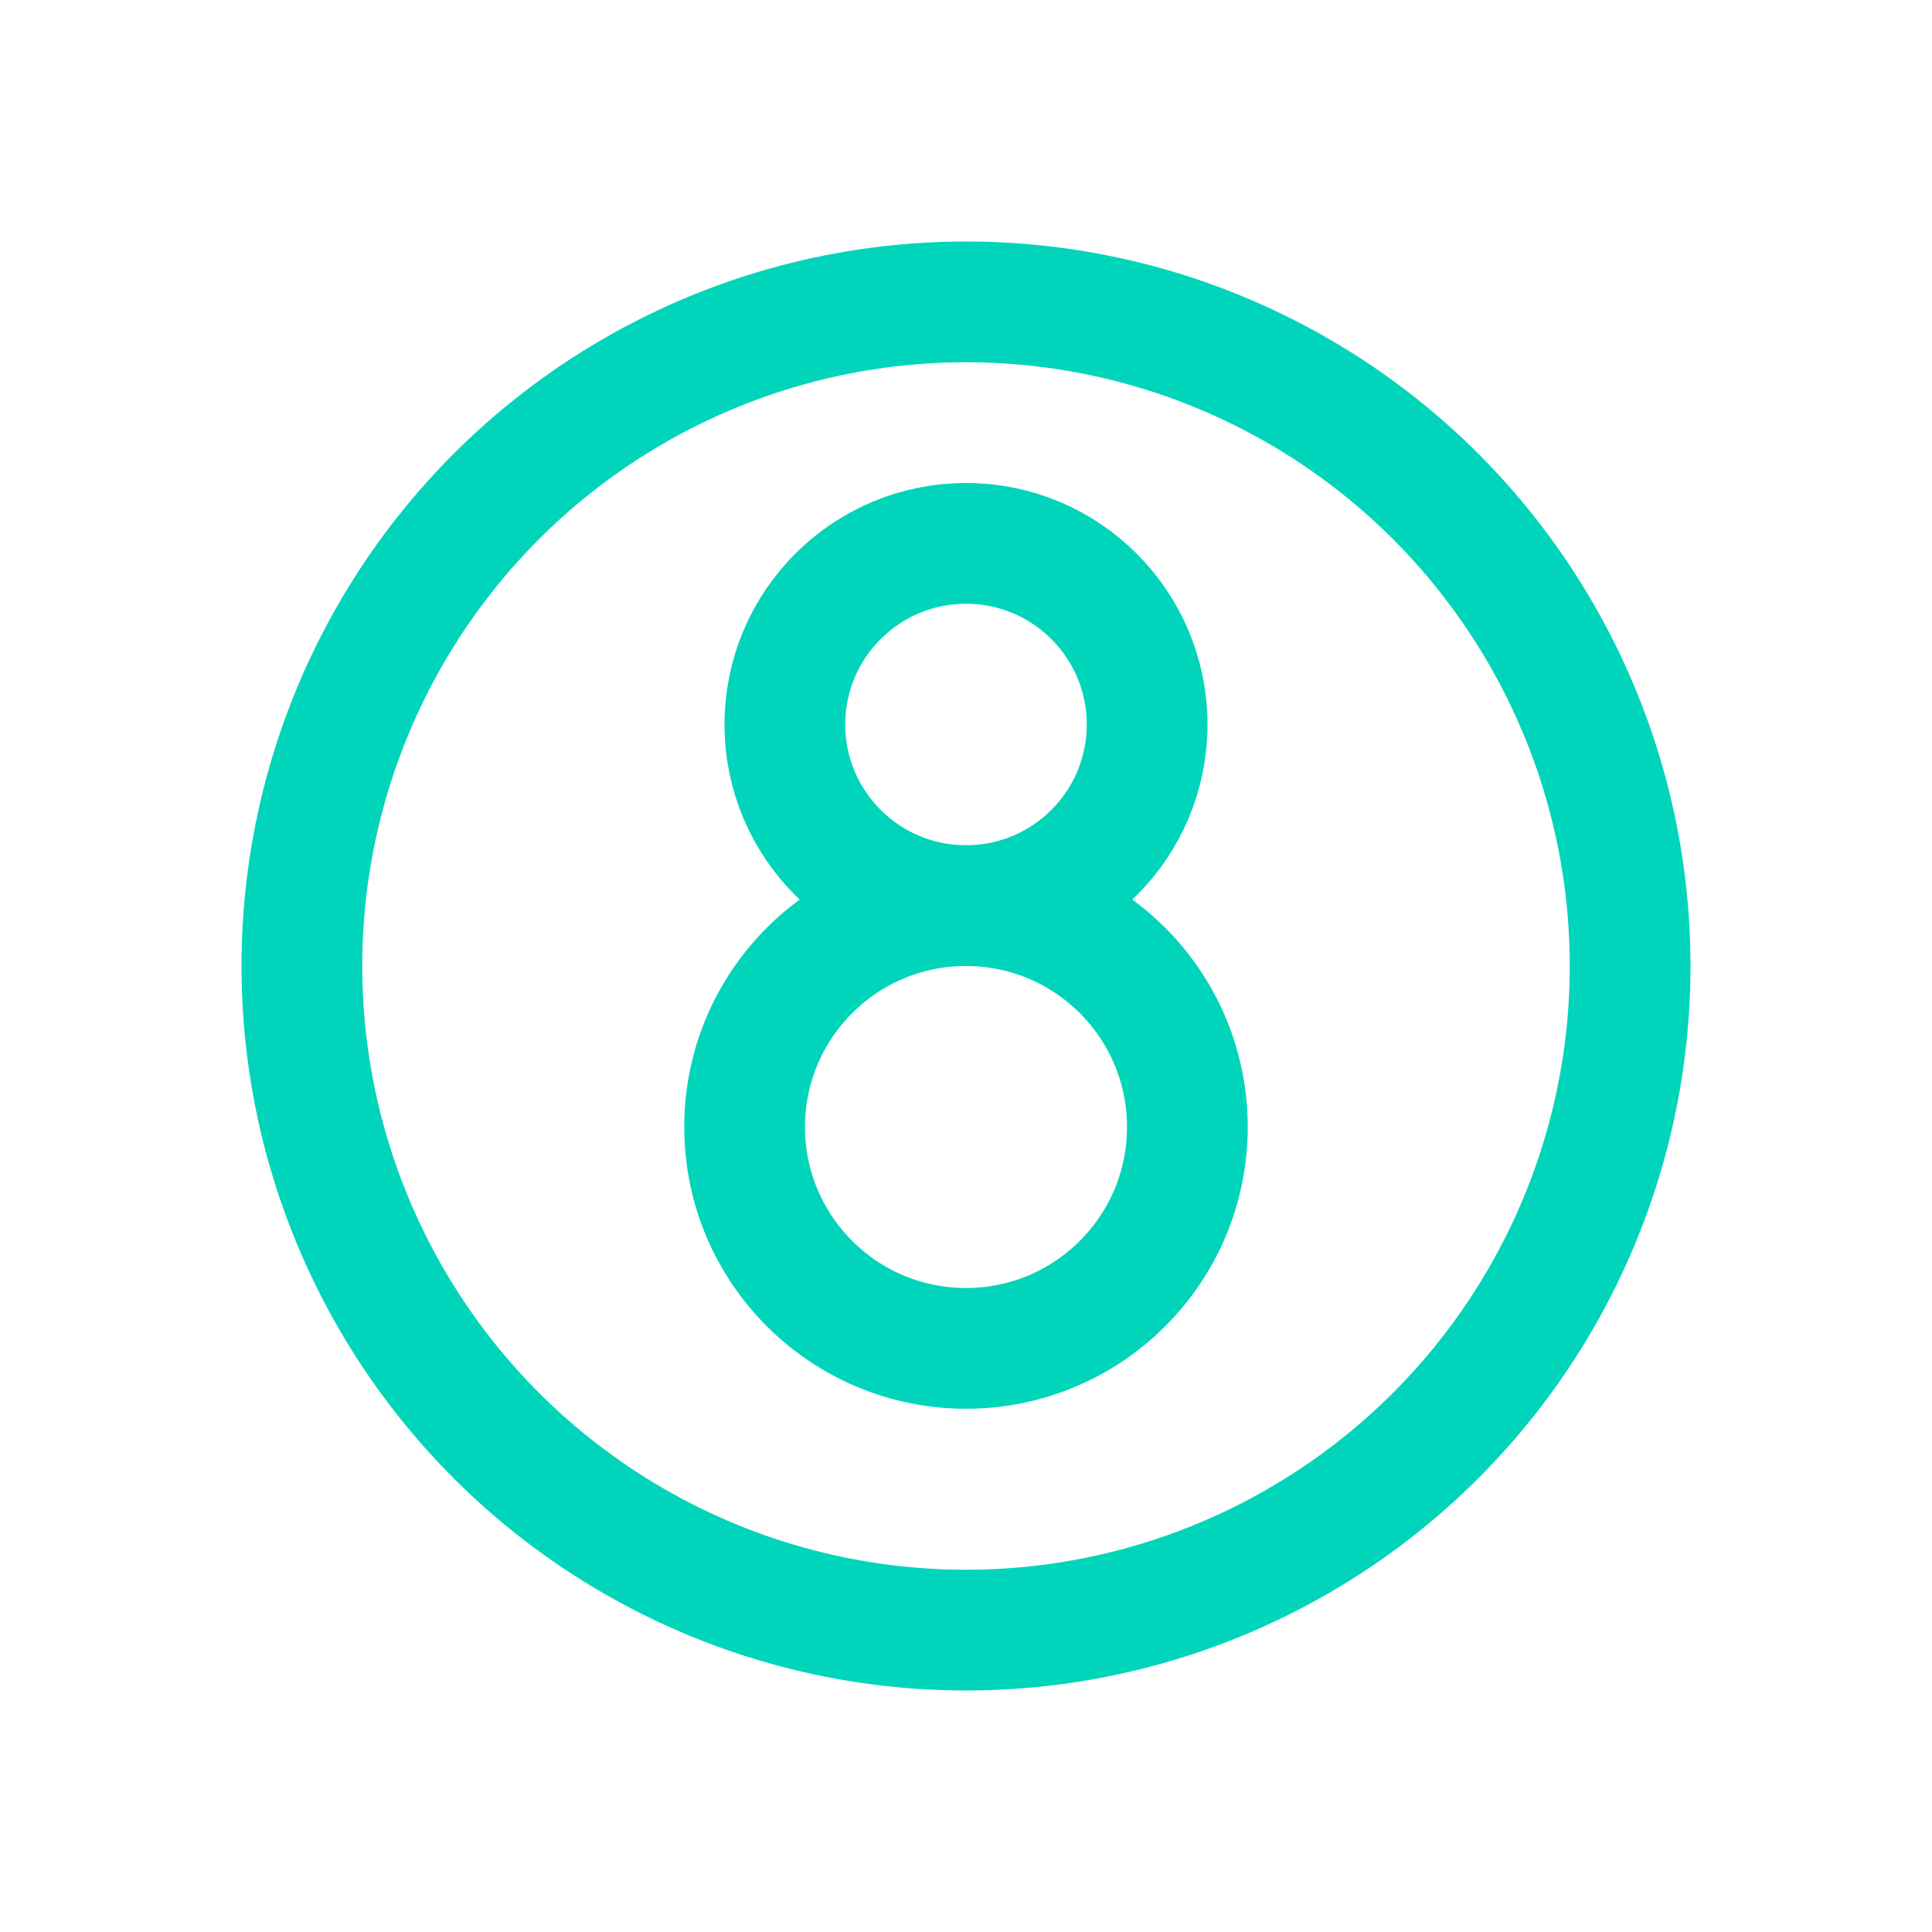
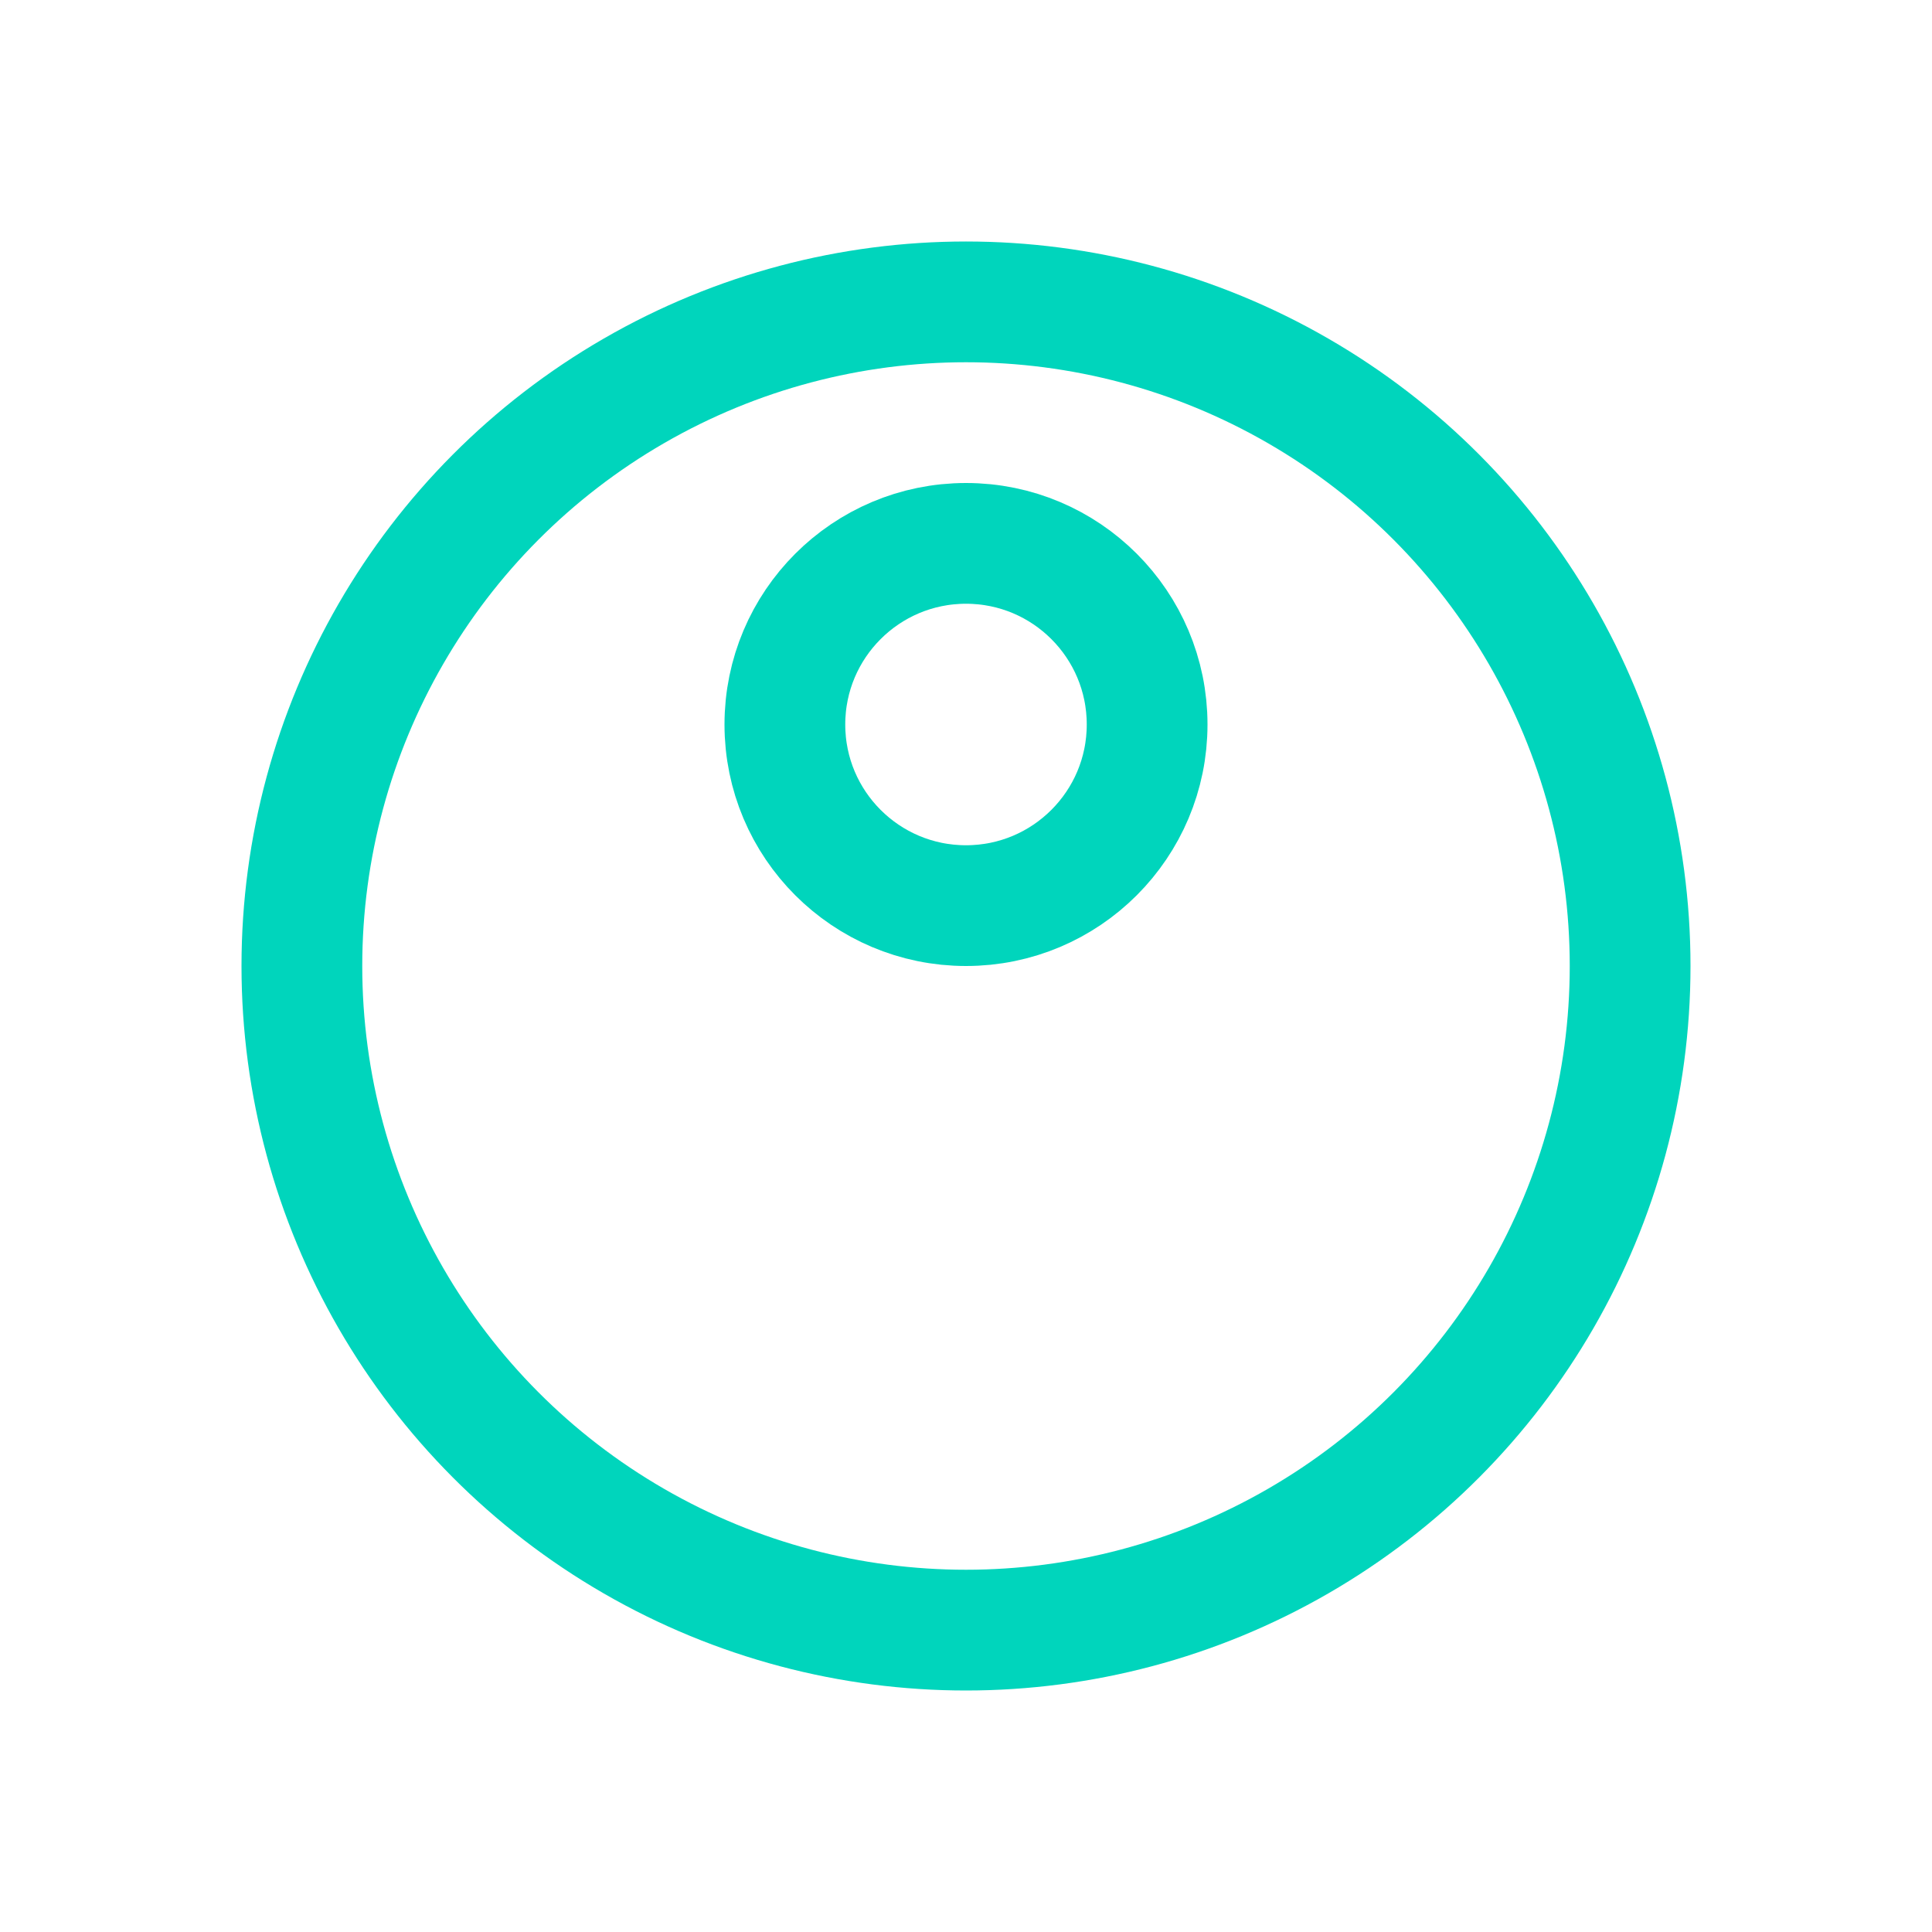
<svg xmlns="http://www.w3.org/2000/svg" width="24" height="24" viewBox="0 0 24 24" fill="none">
  <circle cx="12" cy="12" r="8.25" stroke="#00D5BC" stroke-width="1.5" />
-   <circle cx="12" cy="14" r="2.75" stroke="#00D5BC" stroke-width="1.5" />
  <circle cx="12" cy="9" r="2.25" stroke="#00D5BC" stroke-width="1.5" />
</svg>